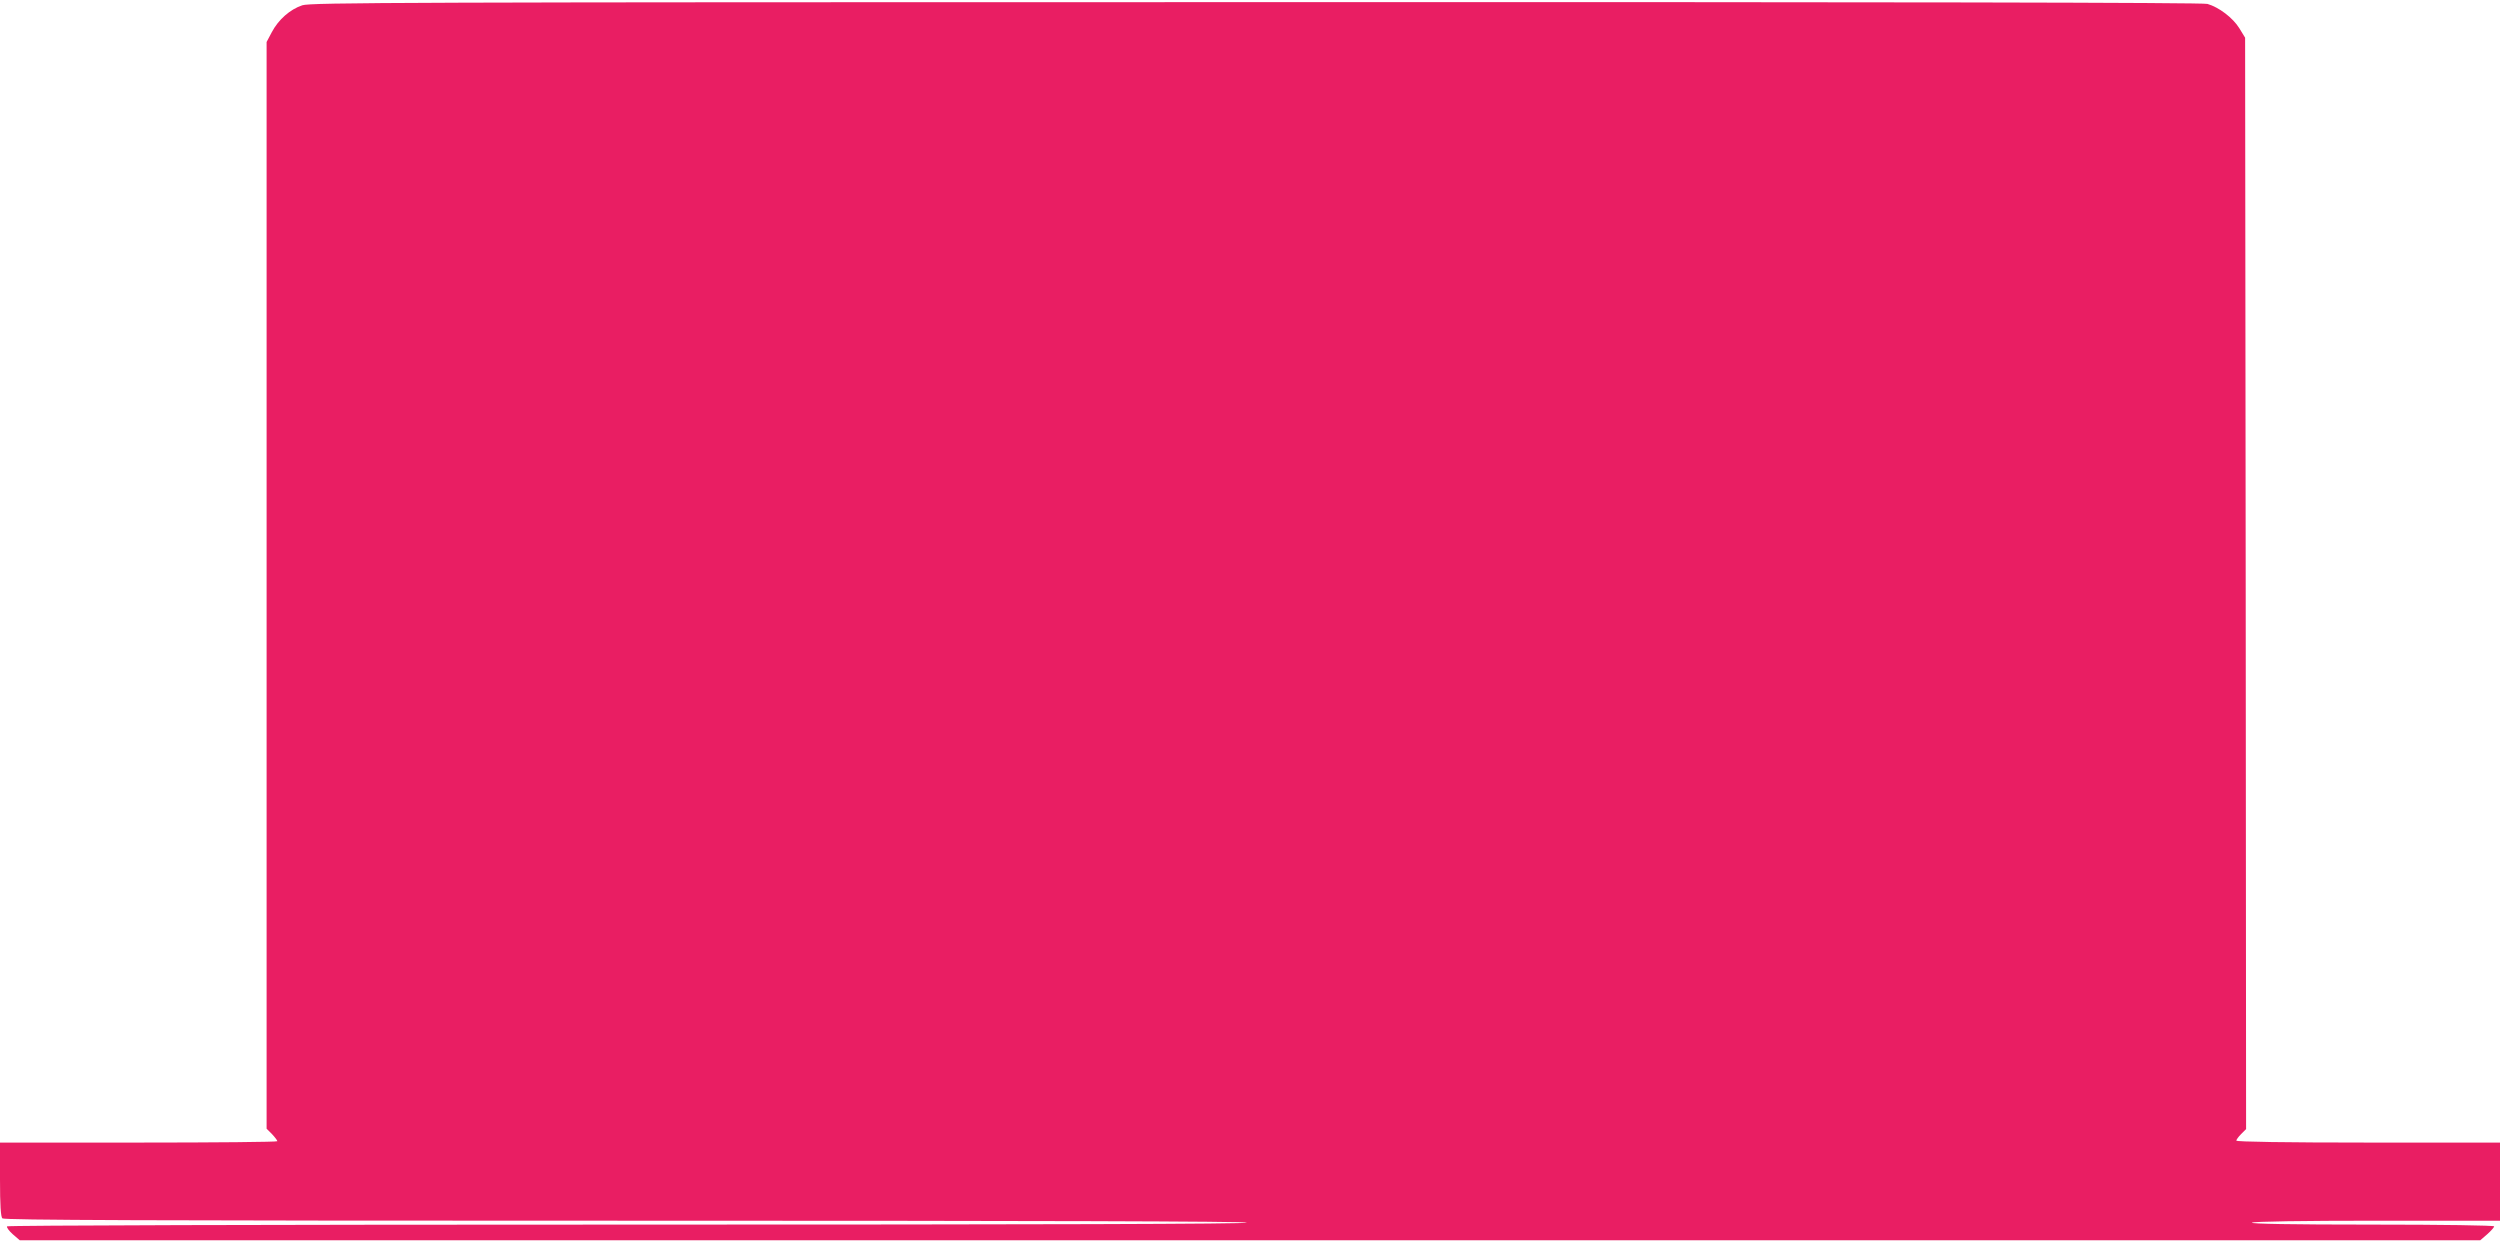
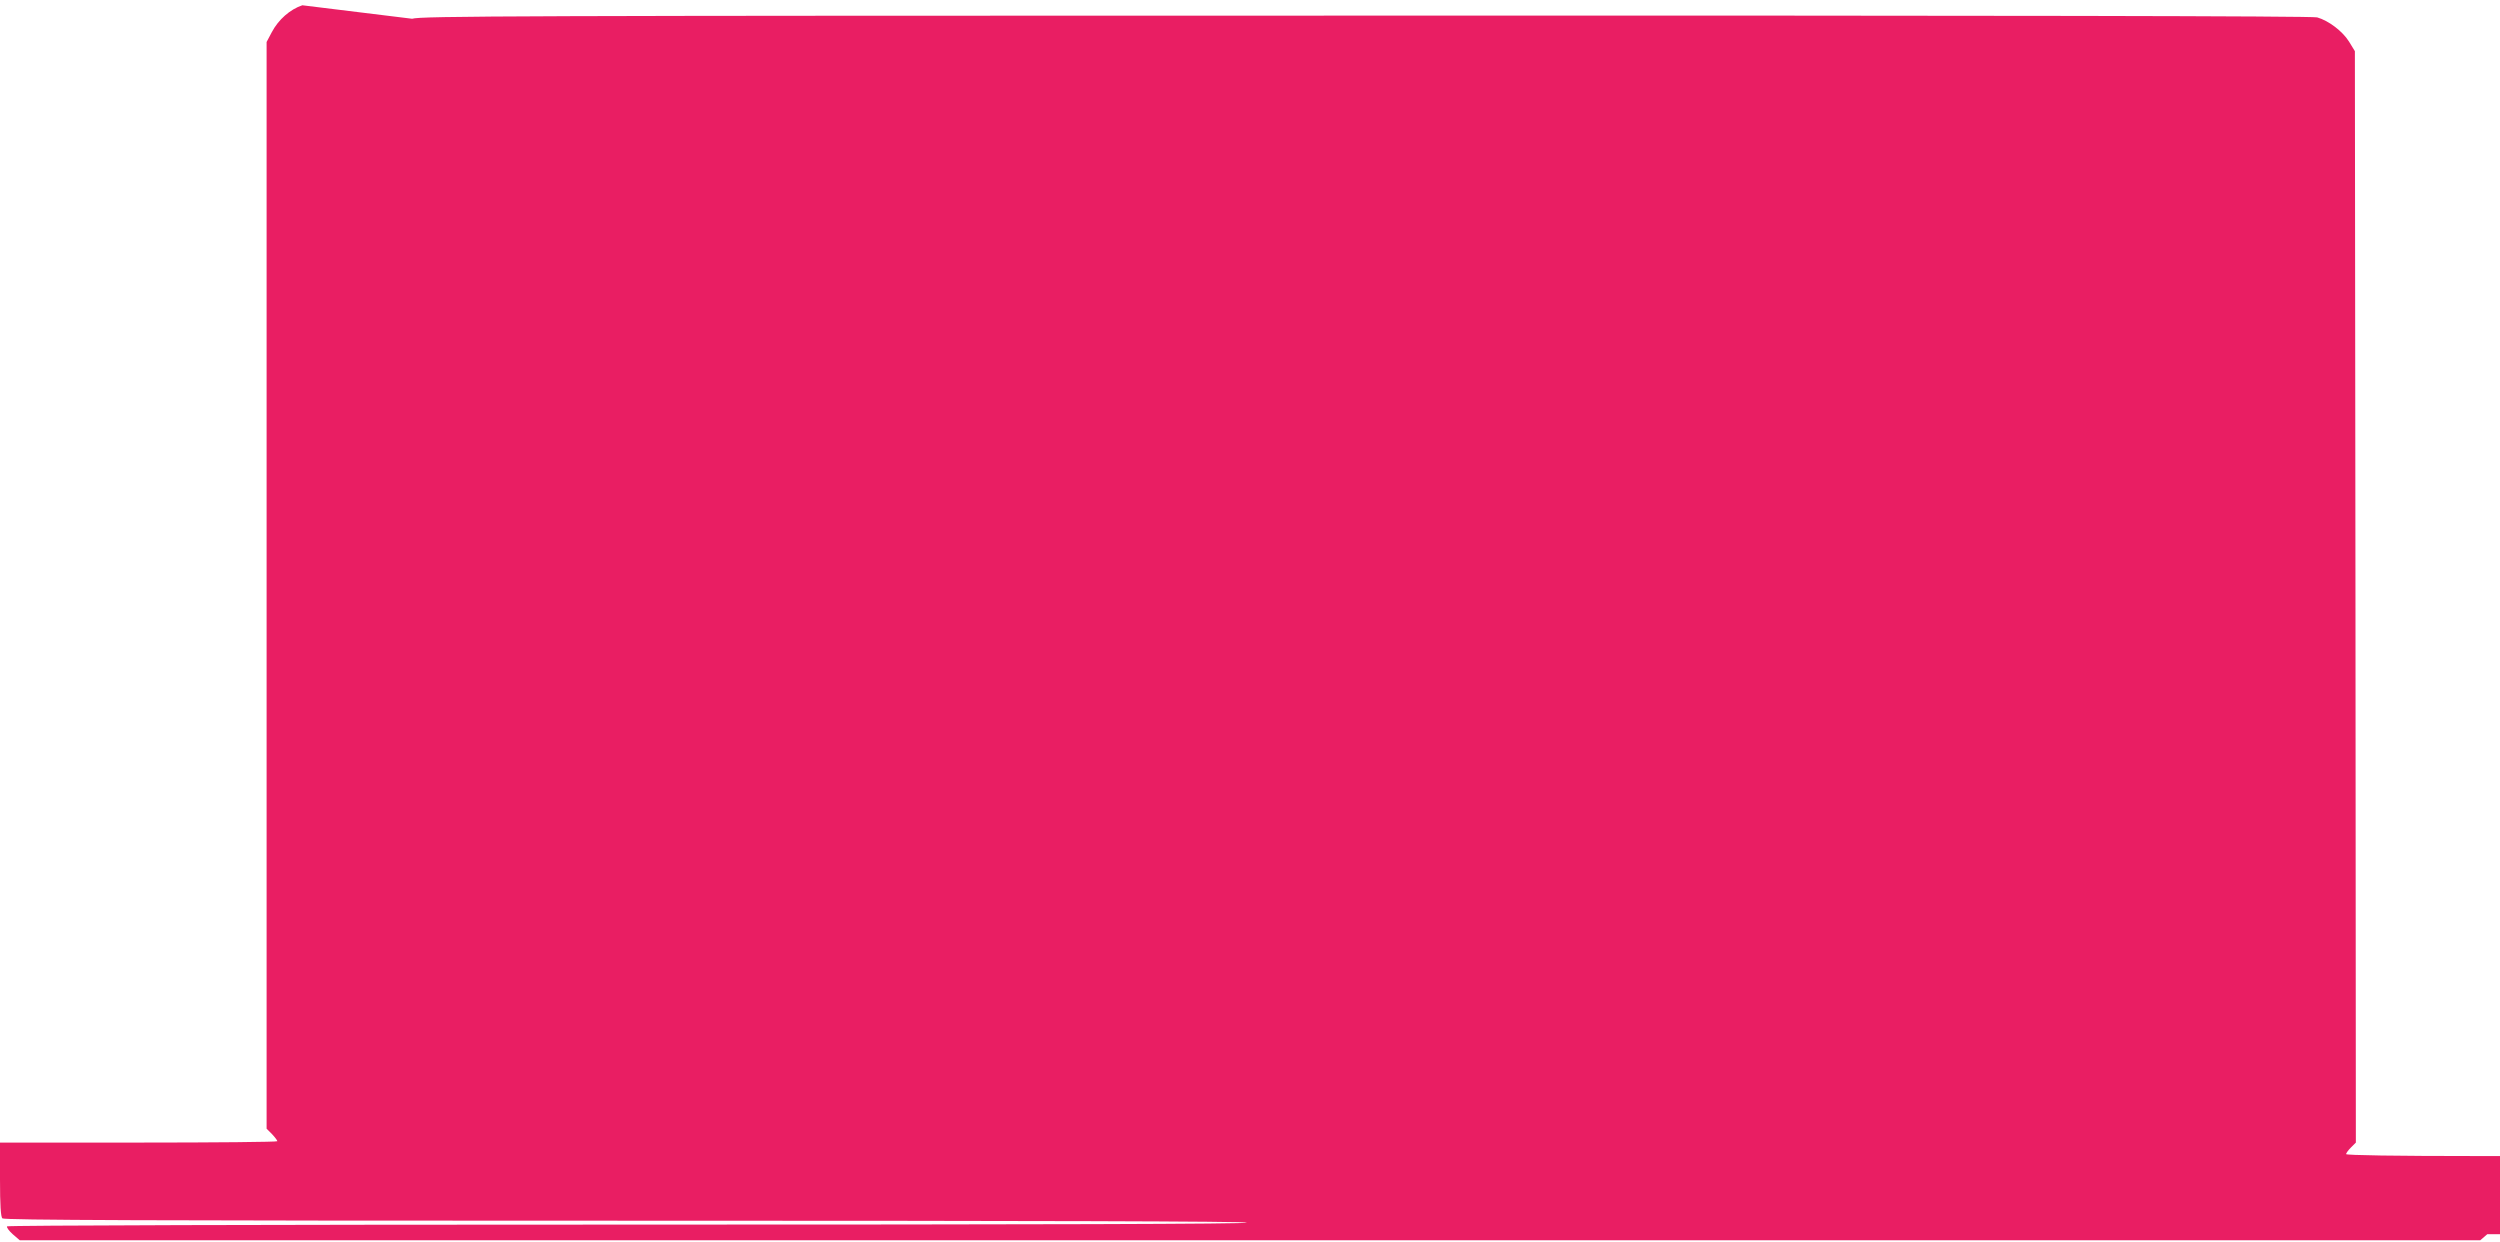
<svg xmlns="http://www.w3.org/2000/svg" version="1.0" width="1280pt" height="636pt" viewBox="0 0 1280 636" preserveAspectRatio="xMidYMid meet">
  <g transform="translate(0,636) scale(0.1,-0.1)" fill="#e91e63" stroke="none">
-     <path d="M1548 6333 c-63 -21 -122 -73 -156 -137 l-27 -51 0 -2782 0 -2782 28 -28 c15 -16 27 -32 27 -36 0 -4 -319 -7 -710 -7 l-710 0 0 -188 c0 -133 4 -192 12 -200 9 -9 731 -12 3189 -12 2108 0 3180 -3 3184 -10 4 -7 -1055 -10 -3169 -10 -1869 0 -3177 -4 -3180 -9 -3 -5 10 -23 29 -40 l36 -31 6299 0 6299 0 36 31 c19 17 35 35 35 40 0 5 -264 9 -627 9 -409 0 -623 4 -613 10 9 6 255 10 643 10 l627 0 0 200 0 200 -675 0 c-422 0 -675 4 -675 10 0 5 11 20 25 34 l25 25 -2 2794 -3 2794 -30 49 c-33 53 -104 107 -163 124 -25 7 -1610 10 -4872 9 -4378 0 -4839 -2 -4882 -16z" />
+     <path d="M1548 6333 c-63 -21 -122 -73 -156 -137 l-27 -51 0 -2782 0 -2782 28 -28 c15 -16 27 -32 27 -36 0 -4 -319 -7 -710 -7 l-710 0 0 -188 c0 -133 4 -192 12 -200 9 -9 731 -12 3189 -12 2108 0 3180 -3 3184 -10 4 -7 -1055 -10 -3169 -10 -1869 0 -3177 -4 -3180 -9 -3 -5 10 -23 29 -40 l36 -31 6299 0 6299 0 36 31 l627 0 0 200 0 200 -675 0 c-422 0 -675 4 -675 10 0 5 11 20 25 34 l25 25 -2 2794 -3 2794 -30 49 c-33 53 -104 107 -163 124 -25 7 -1610 10 -4872 9 -4378 0 -4839 -2 -4882 -16z" />
  </g>
</svg>